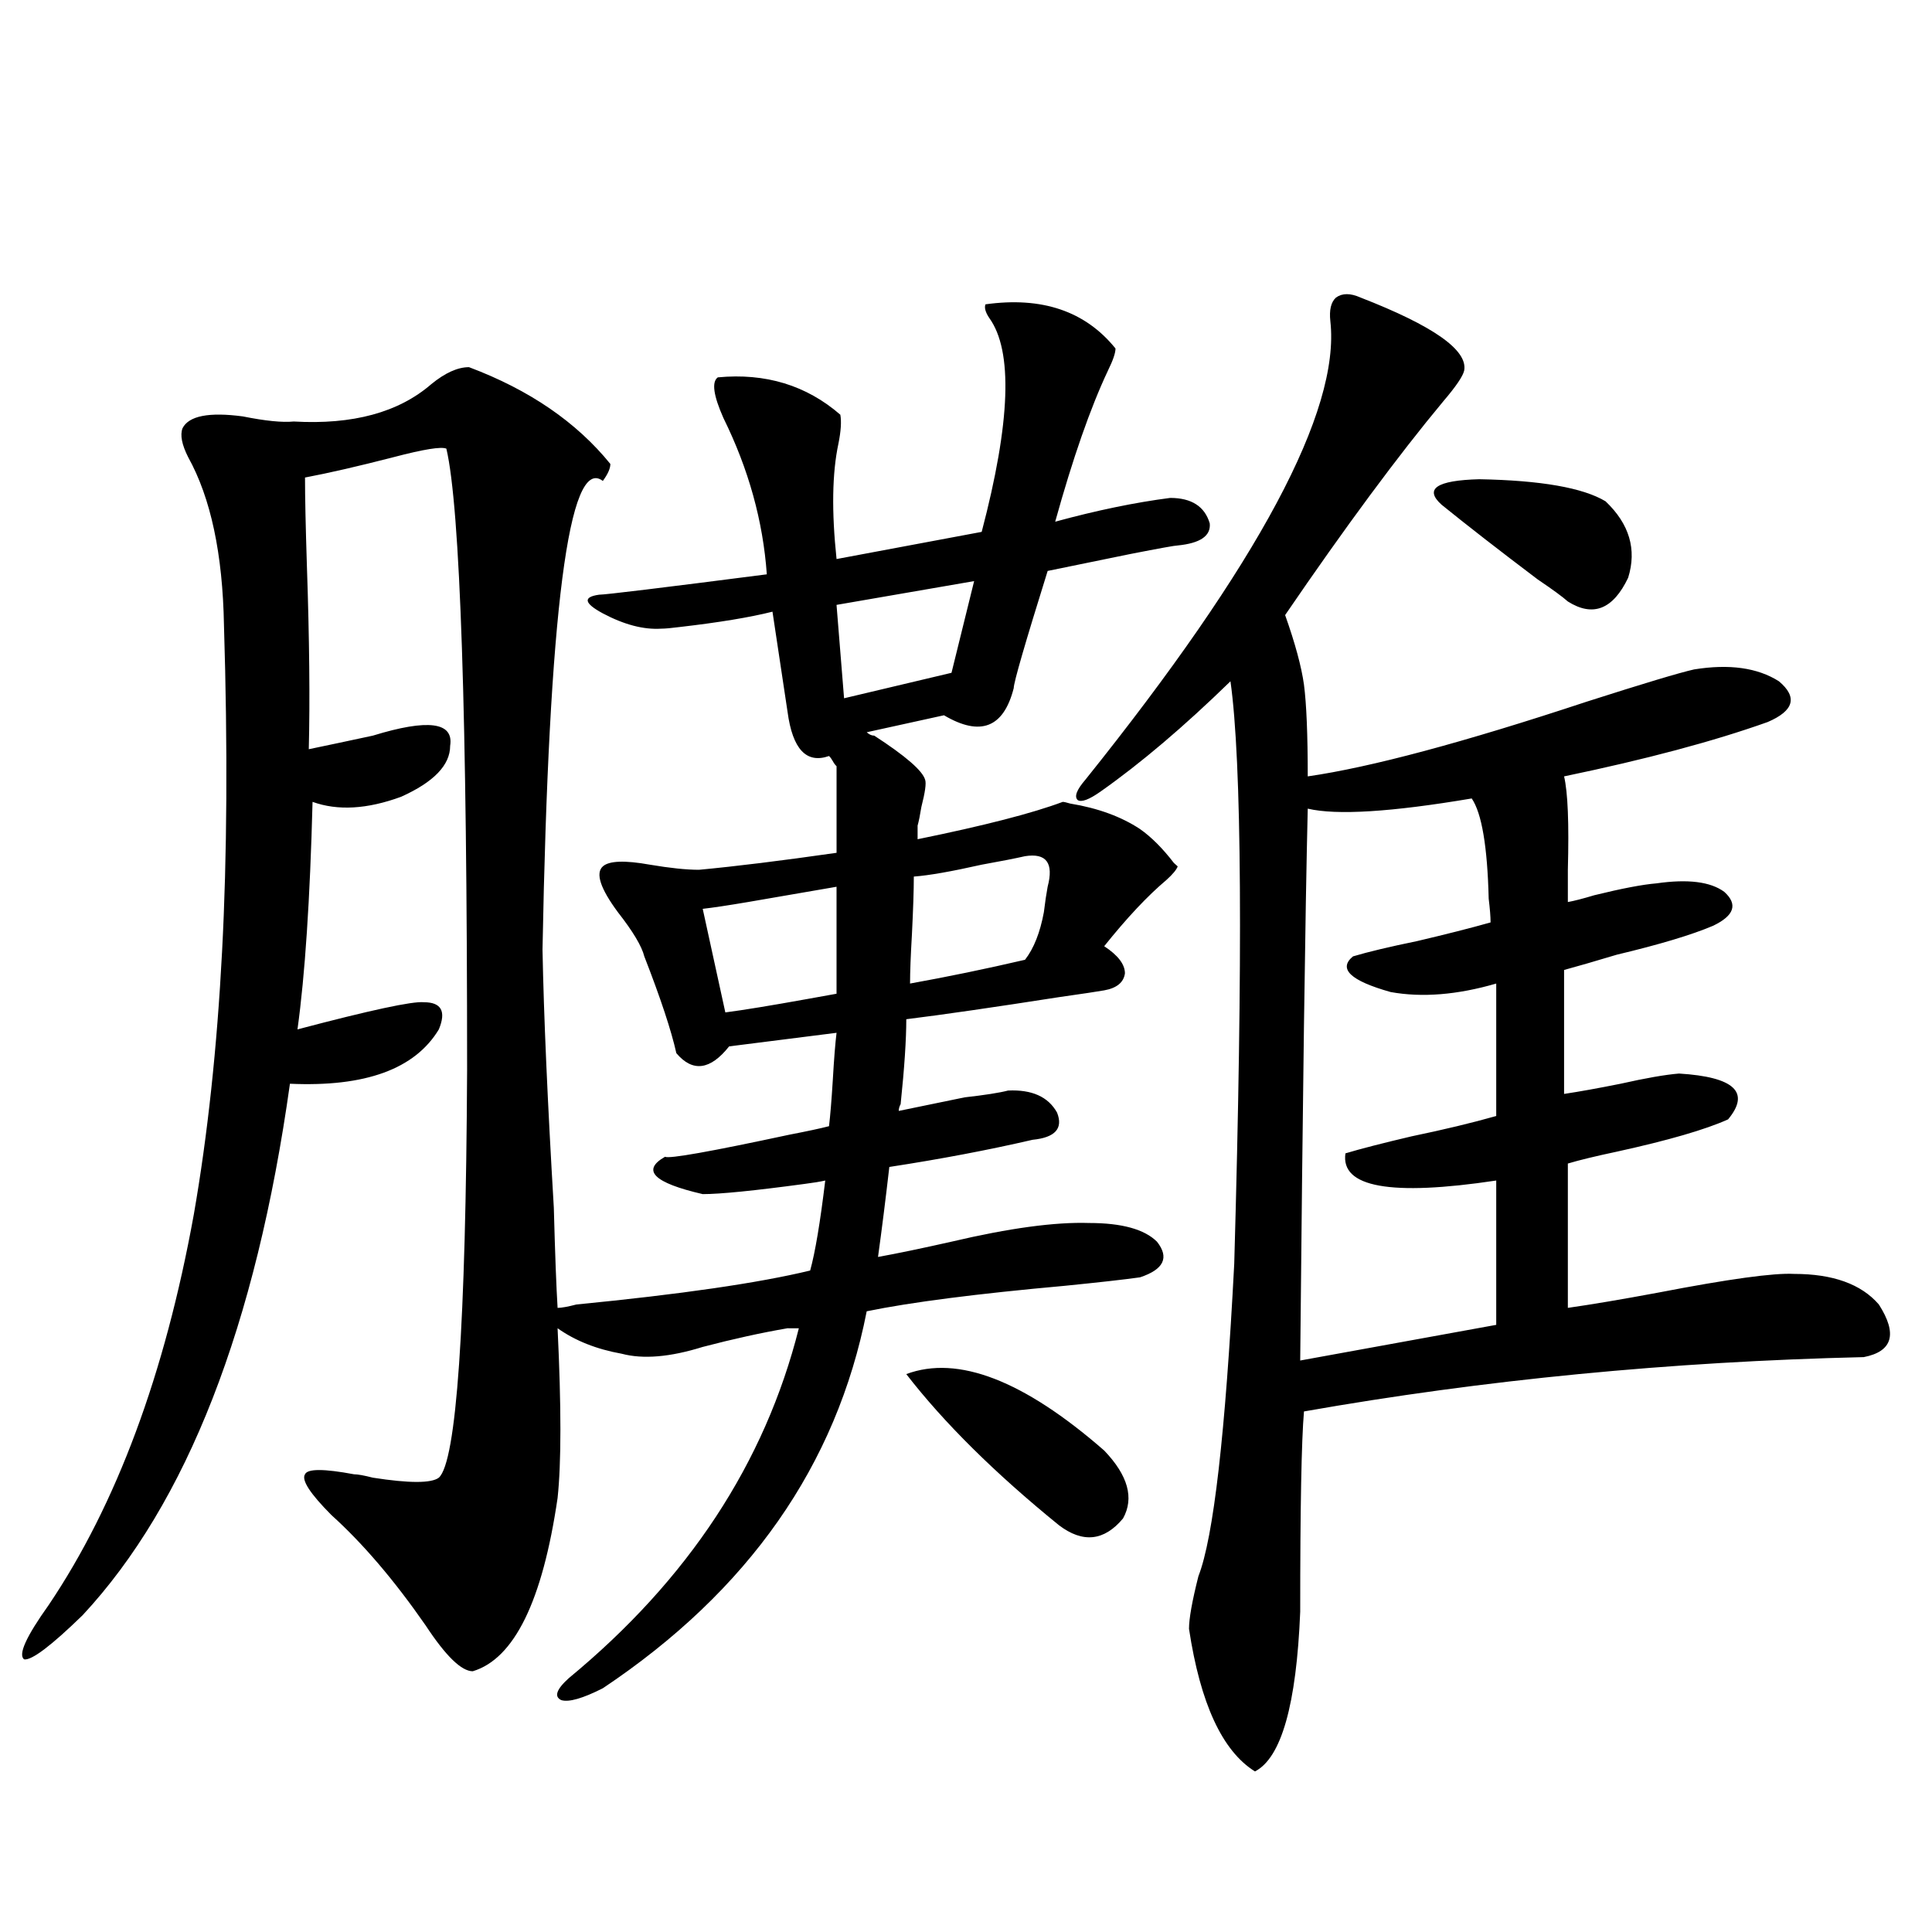
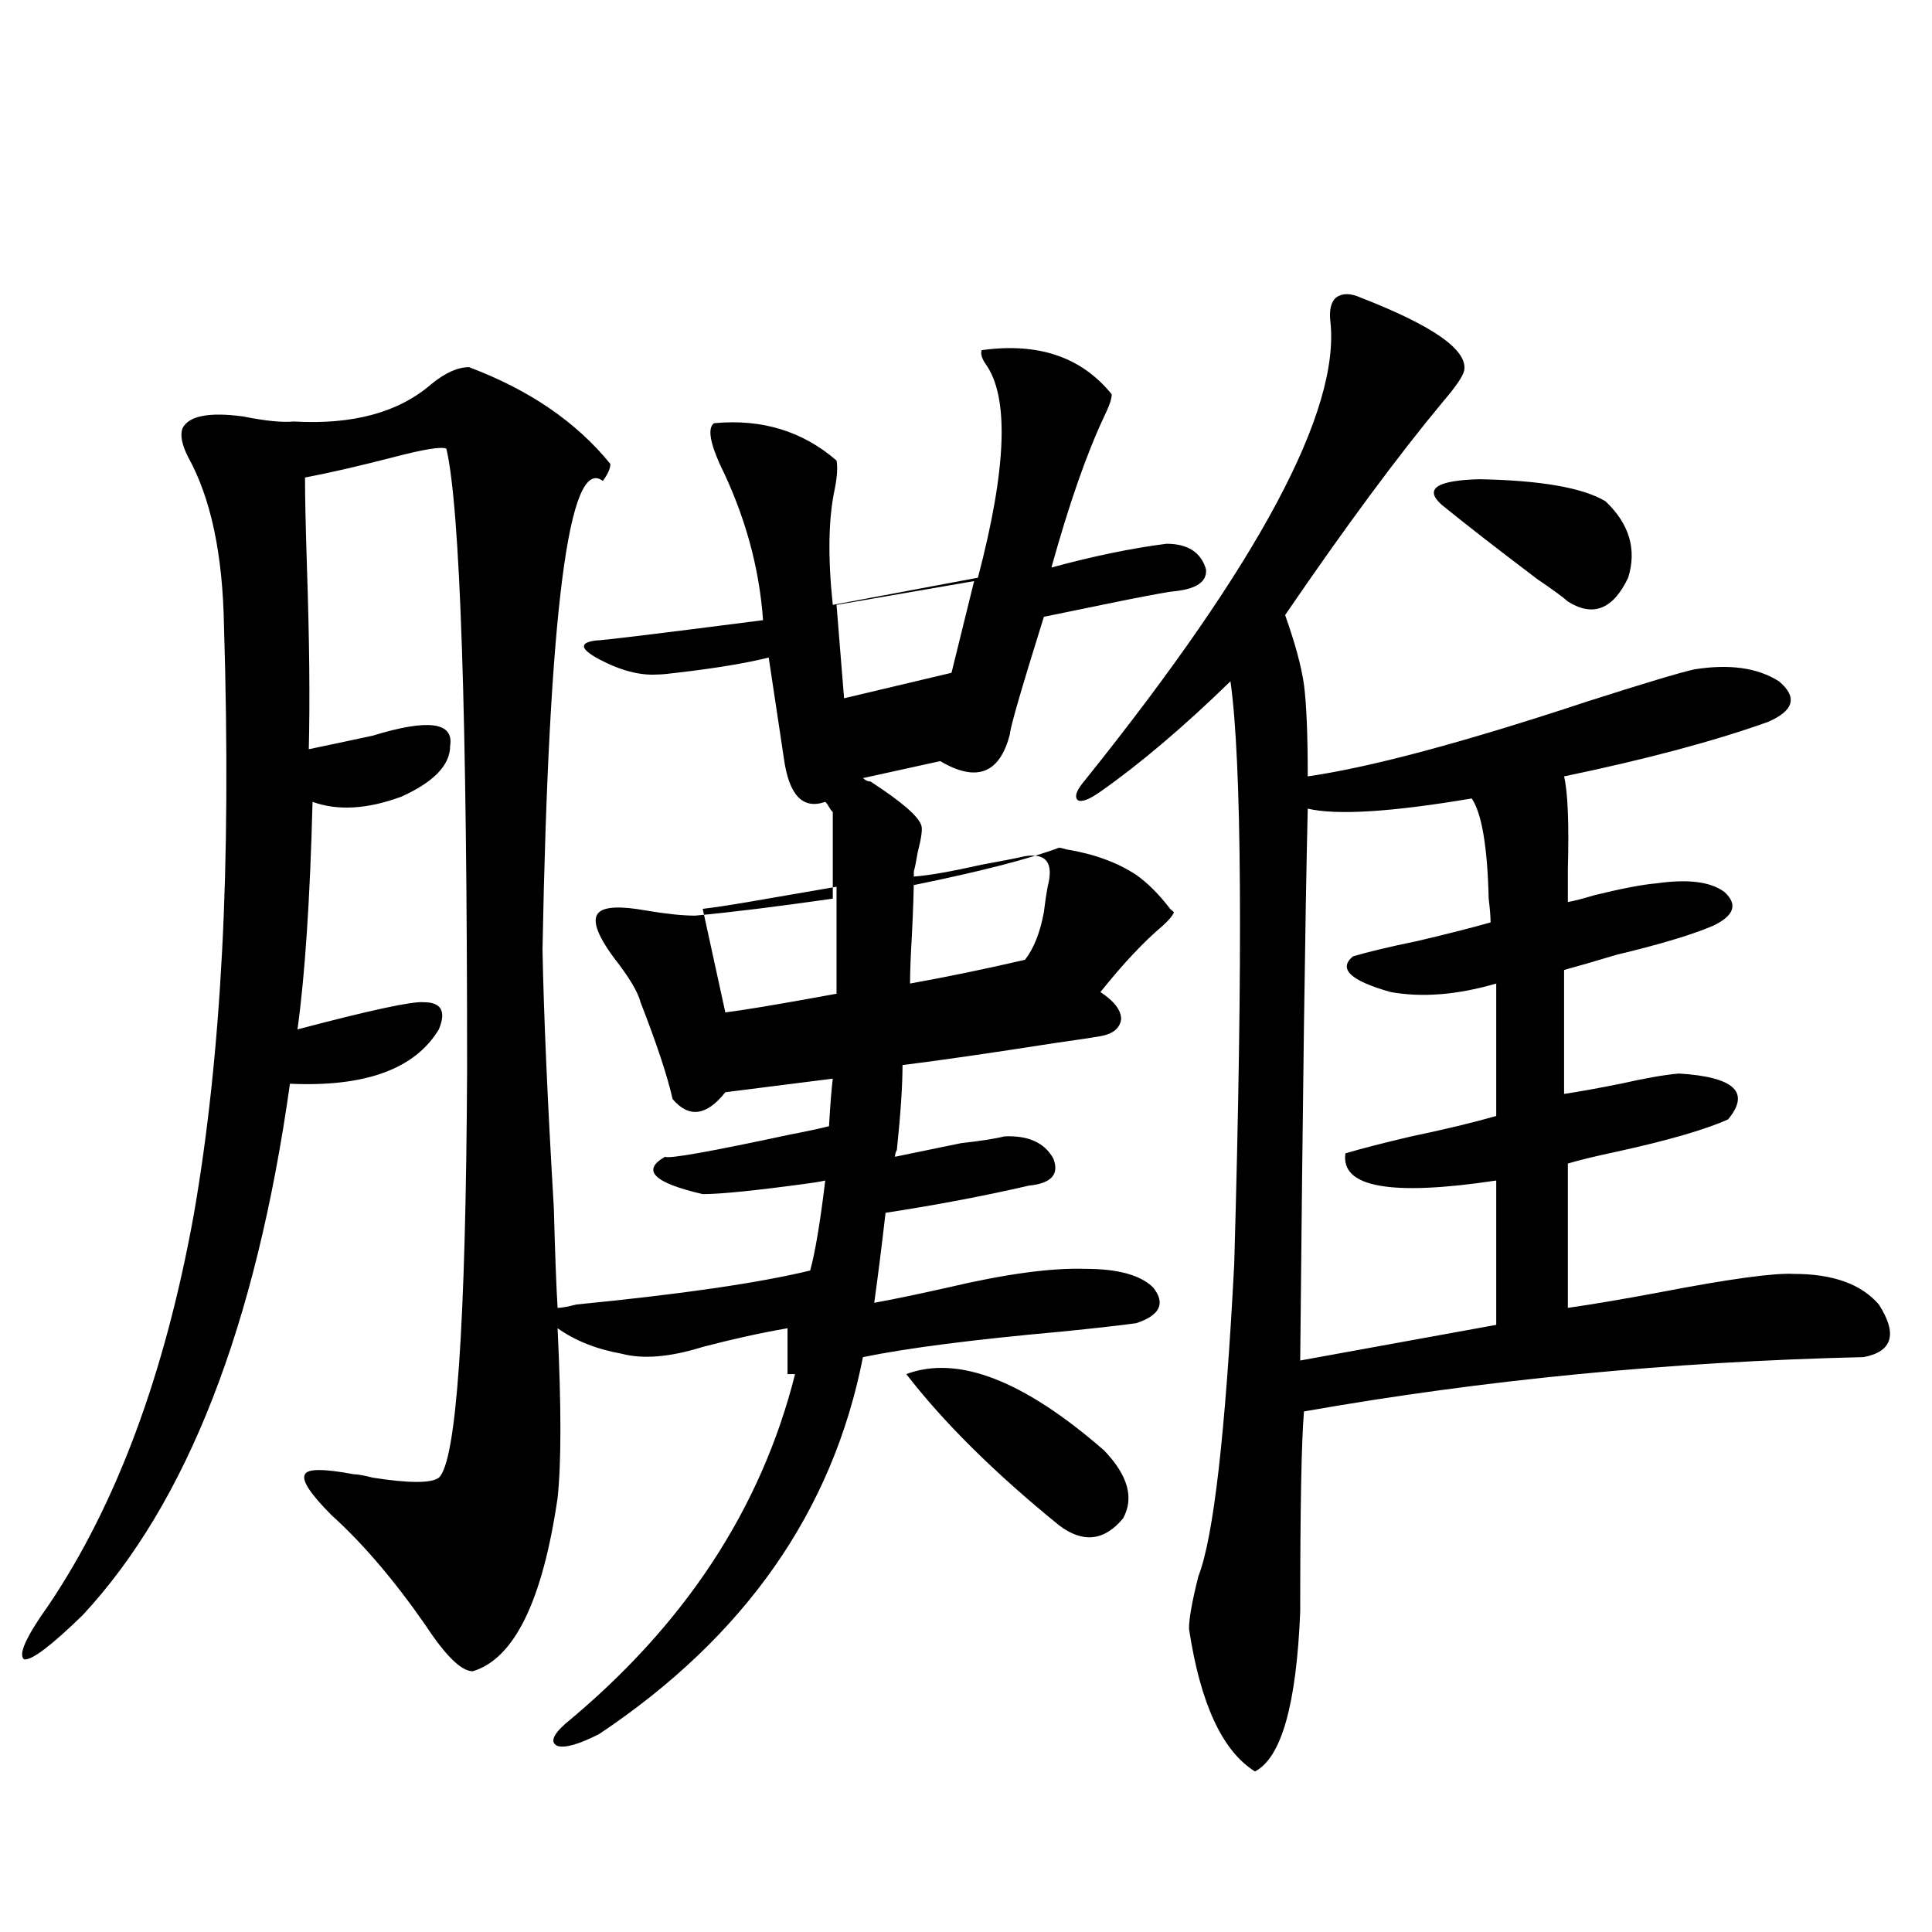
<svg xmlns="http://www.w3.org/2000/svg" version="1.1" id="图层_1" x="0px" y="0px" width="1000px" height="1000px" viewBox="0 0 1000 1000" enable-background="new 0 0 1000 1000" xml:space="preserve">
-   <path d="M407.624,687.5c-13.658,2.349-28.292,5.576-43.901,9.668c-16.92,5.273-30.898,6.455-41.95,3.516  c-13.018-2.334-24.069-6.729-33.17-13.184c1.951,40.43,1.951,69.736,0,87.891c-7.805,53.325-22.438,83.194-43.901,89.648  c-5.854,0-13.993-7.91-24.39-23.73c-16.265-23.428-32.529-42.476-48.779-57.129c-11.066-11.123-15.609-18.154-13.658-21.094  c1.296-2.925,9.756-2.925,25.365,0c1.951,0,5.198,0.591,9.756,1.758c18.856,2.939,30.243,2.939,34.146,0  c9.101-8.198,13.979-78.511,14.634-210.938c0-183.979-3.582-291.206-10.731-321.68c-2.606-1.167-11.707,0.303-27.316,4.395  c-18.216,4.697-33.505,8.213-45.853,10.547c0,9.971,0.32,25.2,0.976,45.703c1.296,38.096,1.616,69.736,0.976,94.922  c8.445-1.758,19.512-4.092,33.17-7.031c28.612-8.789,41.95-7.031,39.999,5.273c0,9.971-8.46,18.76-25.365,26.367  c-17.561,6.455-32.85,7.334-45.853,2.637c-1.311,50.4-3.902,89.648-7.805,117.773c37.713-9.956,59.511-14.639,65.364-14.063  c9.101,0,11.707,4.697,7.805,14.063c-12.362,20.518-38.048,29.883-77.071,28.125c-17.561,125.396-53.337,217.09-107.314,275.098  c-16.265,15.82-26.341,23.429-30.243,22.852c-3.262-2.348,0.976-11.728,12.683-28.125c35.121-52.144,60.151-119.531,75.12-202.148  c7.149-41.006,12.027-86.421,14.634-136.23c2.592-49.219,2.927-105.469,0.976-168.75c-0.655-36.914-6.829-65.918-18.536-87.012  c-3.262-6.44-4.237-11.426-2.927-14.941c3.247-6.44,13.658-8.486,31.219-6.152c11.707,2.349,20.487,3.228,26.341,2.637  c30.563,1.758,54.298-4.683,71.218-19.336c7.149-5.85,13.658-8.789,19.512-8.789c31.219,11.729,55.608,28.428,73.169,50.098  c0,2.349-1.311,5.273-3.902,8.789c-17.561-13.472-27.972,67.388-31.219,242.578c0.641,33.989,2.592,78.525,5.854,133.594  c0.641,24.033,1.296,41.309,1.951,51.855c1.951,0,5.198-0.576,9.756-1.758c53.978-5.273,94.297-11.123,120.973-17.578  c2.592-9.365,5.198-24.897,7.805-46.582c-2.606,0.591-6.188,1.182-10.731,1.758c-26.021,3.516-43.581,5.273-52.682,5.273  c-25.365-5.85-31.874-12.305-19.512-19.336c1.951,1.182,23.414-2.637,64.389-11.426c9.101-1.758,15.93-3.213,20.487-4.395  c0.641-5.273,1.296-13.184,1.951-23.73c0.641-11.123,1.296-19.336,1.951-24.609c-18.871,2.349-37.407,4.697-55.608,7.031  c-9.756,12.305-18.871,13.486-27.316,3.516c-2.606-11.714-8.14-28.413-16.585-50.098c-1.311-5.273-5.854-12.881-13.658-22.852  c-9.115-12.305-11.707-20.215-7.805-23.73c3.247-2.925,11.372-3.213,24.39-0.879c10.396,1.758,18.856,2.637,25.365,2.637  c18.856-1.758,42.591-4.683,71.218-8.789v-44.824c-0.655-0.576-1.311-1.455-1.951-2.637c-0.655-1.167-1.311-2.046-1.951-2.637  c-11.707,4.106-18.871-3.516-21.463-22.852l-7.805-51.855c-11.707,2.939-27.651,5.576-47.804,7.91  c-4.558,0.591-7.805,0.879-9.756,0.879c-9.115,0.591-19.191-2.046-30.243-7.91c-9.756-5.273-10.411-8.486-1.951-9.668  c3.247,0,32.194-3.516,86.827-10.547c-1.951-27.534-9.436-54.492-22.438-80.859c-5.213-11.714-6.188-18.745-2.927-21.094  c24.71-2.334,45.853,4.106,63.413,19.336c0.641,3.516,0.32,8.501-0.976,14.941c-3.262,15.244-3.582,35.156-0.976,59.766  l75.12-14.063c14.954-56.826,16.25-93.74,3.902-110.742c-1.951-2.925-2.606-5.273-1.951-7.031  c29.268-4.092,51.706,3.516,67.315,22.852c0,2.349-1.311,6.152-3.902,11.426c-9.115,19.336-18.216,45.415-27.316,78.223  c21.463-5.85,41.295-9.956,59.511-12.305c11.052,0,17.881,4.395,20.487,13.184c0.641,6.455-4.878,10.259-16.585,11.426  c-1.311,0-9.436,1.47-24.39,4.395c-20.167,4.106-34.48,7.031-42.926,8.789c-11.707,37.505-17.561,57.72-17.561,60.645  c-5.213,20.518-17.24,25.2-36.097,14.063l-39.999,8.789c1.296,1.182,2.592,1.758,3.902,1.758  c16.25,10.547,25.03,18.169,26.341,22.852c0.641,1.758,0,6.455-1.951,14.063c-0.655,4.106-1.311,7.334-1.951,9.668v7.031  c34.466-7.031,59.511-13.472,75.12-19.336c0.641,0,1.951,0.303,3.902,0.879c14.299,2.349,26.341,6.743,36.097,13.184  c5.854,4.106,11.707,9.971,17.561,17.578c0.641,0.591,1.296,1.182,1.951,1.758c-0.655,1.758-2.606,4.106-5.854,7.031  c-9.756,8.213-20.487,19.639-32.194,34.277c7.149,4.697,10.731,9.38,10.731,14.063c-0.655,4.697-4.237,7.622-10.731,8.789  c-3.262,0.591-11.066,1.758-23.414,3.516c-33.825,5.273-60.166,9.092-79.022,11.426c0,10.547-0.976,25.2-2.927,43.945  c-0.655,1.182-0.976,2.349-0.976,3.516c8.445-1.758,19.832-4.092,34.146-7.031c10.396-1.167,17.881-2.334,22.438-3.516  c12.348-0.576,20.808,3.228,25.365,11.426c3.247,8.213-0.976,12.896-12.683,14.063c-22.773,5.273-47.483,9.971-74.145,14.063  c-1.951,17.002-3.902,32.52-5.854,46.582c9.756-1.758,22.438-4.395,38.048-7.91c29.908-7.031,53.657-10.244,71.218-9.668  c16.905,0,28.612,3.228,35.121,9.668c6.494,8.213,3.567,14.365-8.78,18.457c-8.46,1.182-21.463,2.637-39.023,4.395  c-45.532,4.106-79.678,8.501-102.437,13.184c-15.609,79.692-61.142,144.731-136.582,195.117c-10.411,5.273-17.561,7.32-21.463,6.152  c-3.902-1.758-2.606-5.575,3.902-11.426c61.782-50.977,101.461-111.318,119.021-181.055H407.624z M375.43,524.023  c9.101-1.167,23.414-3.516,42.926-7.031c6.494-1.167,11.372-2.046,14.634-2.637v-55.371c-10.411,1.758-25.7,4.395-45.853,7.91  c-10.411,1.758-18.216,2.939-23.414,3.516L375.43,524.023z M504.207,300.781l-71.218,12.305l3.902,48.34l55.608-13.184  L504.207,300.781z M469.086,711.23c26.661-9.956,60.807,3.228,102.437,39.551c12.348,12.896,15.609,24.609,9.756,35.156  c-9.756,11.729-20.822,12.896-33.17,3.516C514.938,762.51,488.598,736.431,469.086,711.23z M542.255,458.984  c3.247-12.305-0.655-17.578-11.707-15.82c-5.213,1.182-12.683,2.637-22.438,4.395c-15.609,3.516-27.316,5.576-35.121,6.152  c0,7.031-0.335,17.002-0.976,29.883c-0.655,11.138-0.976,19.639-0.976,25.488c19.512-3.516,39.344-7.607,59.511-12.305  c4.543-5.85,7.805-14.063,9.756-24.609C540.944,466.895,541.6,462.5,542.255,458.984z M704.202,154.004  c37.713,14.653,55.608,27.246,53.657,37.793c-0.655,2.939-4.237,8.213-10.731,15.82c-23.414,28.125-50.73,65.039-81.949,110.742  c5.198,14.653,8.445,26.67,9.756,36.035c1.296,9.971,1.951,25.791,1.951,47.461c32.515-4.683,80.639-17.578,144.387-38.672  c29.268-9.365,47.804-14.941,55.608-16.699c18.201-2.925,32.835-0.879,43.901,6.152c9.756,8.213,7.805,15.244-5.854,21.094  c-27.972,9.971-63.093,19.336-105.363,28.125c1.951,8.213,2.592,24.321,1.951,48.34c0,7.622,0,13.184,0,16.699  c3.247-0.576,7.805-1.758,13.658-3.516c14.299-3.516,25.03-5.562,32.194-6.152c16.25-2.334,27.957-0.879,35.121,4.395  c7.149,6.455,5.198,12.305-5.854,17.578c-11.066,4.697-27.651,9.668-49.755,14.941c-11.707,3.516-20.822,6.152-27.316,7.91v64.16  c7.805-1.167,17.561-2.925,29.268-5.273c13.003-2.925,23.079-4.683,30.243-5.273c28.612,1.758,37.072,9.668,25.365,23.73  c-11.707,5.273-30.898,10.85-57.56,16.699c-11.066,2.349-19.512,4.395-25.365,6.152v74.707c12.348-1.758,27.957-4.395,46.828-7.91  c36.417-7.031,59.831-10.244,70.242-9.668c20.152,0,34.786,5.273,43.901,15.82c9.756,15.244,7.149,24.321-7.805,27.246  c-100.165,2.349-196.748,11.729-289.749,28.125c-1.311,15.244-1.951,49.81-1.951,103.711c-1.951,48.038-9.756,75.586-23.414,82.617  c-16.92-10.547-28.292-35.156-34.146-73.828c0-5.273,1.616-14.351,4.878-27.246c7.805-19.912,13.979-73.828,18.536-161.719  c4.543-159.37,3.902-259.854-1.951-301.465c-24.069,23.442-46.508,42.49-67.315,57.129c-5.854,4.106-9.756,5.576-11.707,4.395  c-1.951-1.758-0.655-5.273,3.902-10.547c89.754-111.909,132.024-191.011,126.826-237.305c-0.655-5.85,0.32-9.956,2.927-12.305  C694.767,151.67,698.989,151.67,704.202,154.004z M761.762,413.281c-41.63,7.031-69.922,8.789-84.876,5.273  c-1.311,54.492-2.606,149.717-3.902,285.645l101.461-18.457v-74.707c-54.633,8.213-80.653,3.516-78.047-14.063  c7.805-2.334,19.177-5.273,34.146-8.789c16.905-3.516,31.539-7.031,43.901-10.547v-68.555c-20.167,5.864-38.383,7.334-54.633,4.395  c-20.822-5.85-27.316-12.002-19.512-18.457c7.805-2.334,18.856-4.971,33.17-7.91c14.954-3.516,27.637-6.729,38.048-9.668  c0-2.925-0.335-7.031-0.976-12.305C769.887,438.193,766.96,420.903,761.762,413.281z M831.028,259.473  c12.348,11.729,16.25,24.912,11.707,39.551c-7.805,16.411-18.216,20.518-31.219,12.305c-2.606-2.334-7.805-6.152-15.609-11.426  c-20.167-15.229-36.752-28.125-49.755-38.672c-9.115-8.198-2.606-12.593,19.512-13.184  C797.523,248.638,819.321,252.441,831.028,259.473z" />
+   <path d="M407.624,687.5c-13.658,2.349-28.292,5.576-43.901,9.668c-16.92,5.273-30.898,6.455-41.95,3.516  c-13.018-2.334-24.069-6.729-33.17-13.184c1.951,40.43,1.951,69.736,0,87.891c-7.805,53.325-22.438,83.194-43.901,89.648  c-5.854,0-13.993-7.91-24.39-23.73c-16.265-23.428-32.529-42.476-48.779-57.129c-11.066-11.123-15.609-18.154-13.658-21.094  c1.296-2.925,9.756-2.925,25.365,0c1.951,0,5.198,0.591,9.756,1.758c18.856,2.939,30.243,2.939,34.146,0  c9.101-8.198,13.979-78.511,14.634-210.938c0-183.979-3.582-291.206-10.731-321.68c-2.606-1.167-11.707,0.303-27.316,4.395  c-18.216,4.697-33.505,8.213-45.853,10.547c0,9.971,0.32,25.2,0.976,45.703c1.296,38.096,1.616,69.736,0.976,94.922  c8.445-1.758,19.512-4.092,33.17-7.031c28.612-8.789,41.95-7.031,39.999,5.273c0,9.971-8.46,18.76-25.365,26.367  c-17.561,6.455-32.85,7.334-45.853,2.637c-1.311,50.4-3.902,89.648-7.805,117.773c37.713-9.956,59.511-14.639,65.364-14.063  c9.101,0,11.707,4.697,7.805,14.063c-12.362,20.518-38.048,29.883-77.071,28.125c-17.561,125.396-53.337,217.09-107.314,275.098  c-16.265,15.82-26.341,23.429-30.243,22.852c-3.262-2.348,0.976-11.728,12.683-28.125c35.121-52.144,60.151-119.531,75.12-202.148  c7.149-41.006,12.027-86.421,14.634-136.23c2.592-49.219,2.927-105.469,0.976-168.75c-0.655-36.914-6.829-65.918-18.536-87.012  c-3.262-6.44-4.237-11.426-2.927-14.941c3.247-6.44,13.658-8.486,31.219-6.152c11.707,2.349,20.487,3.228,26.341,2.637  c30.563,1.758,54.298-4.683,71.218-19.336c7.149-5.85,13.658-8.789,19.512-8.789c31.219,11.729,55.608,28.428,73.169,50.098  c0,2.349-1.311,5.273-3.902,8.789c-17.561-13.472-27.972,67.388-31.219,242.578c0.641,33.989,2.592,78.525,5.854,133.594  c0.641,24.033,1.296,41.309,1.951,51.855c1.951,0,5.198-0.576,9.756-1.758c53.978-5.273,94.297-11.123,120.973-17.578  c2.592-9.365,5.198-24.897,7.805-46.582c-2.606,0.591-6.188,1.182-10.731,1.758c-26.021,3.516-43.581,5.273-52.682,5.273  c-25.365-5.85-31.874-12.305-19.512-19.336c1.951,1.182,23.414-2.637,64.389-11.426c9.101-1.758,15.93-3.213,20.487-4.395  c0.641-11.123,1.296-19.336,1.951-24.609c-18.871,2.349-37.407,4.697-55.608,7.031  c-9.756,12.305-18.871,13.486-27.316,3.516c-2.606-11.714-8.14-28.413-16.585-50.098c-1.311-5.273-5.854-12.881-13.658-22.852  c-9.115-12.305-11.707-20.215-7.805-23.73c3.247-2.925,11.372-3.213,24.39-0.879c10.396,1.758,18.856,2.637,25.365,2.637  c18.856-1.758,42.591-4.683,71.218-8.789v-44.824c-0.655-0.576-1.311-1.455-1.951-2.637c-0.655-1.167-1.311-2.046-1.951-2.637  c-11.707,4.106-18.871-3.516-21.463-22.852l-7.805-51.855c-11.707,2.939-27.651,5.576-47.804,7.91  c-4.558,0.591-7.805,0.879-9.756,0.879c-9.115,0.591-19.191-2.046-30.243-7.91c-9.756-5.273-10.411-8.486-1.951-9.668  c3.247,0,32.194-3.516,86.827-10.547c-1.951-27.534-9.436-54.492-22.438-80.859c-5.213-11.714-6.188-18.745-2.927-21.094  c24.71-2.334,45.853,4.106,63.413,19.336c0.641,3.516,0.32,8.501-0.976,14.941c-3.262,15.244-3.582,35.156-0.976,59.766  l75.12-14.063c14.954-56.826,16.25-93.74,3.902-110.742c-1.951-2.925-2.606-5.273-1.951-7.031  c29.268-4.092,51.706,3.516,67.315,22.852c0,2.349-1.311,6.152-3.902,11.426c-9.115,19.336-18.216,45.415-27.316,78.223  c21.463-5.85,41.295-9.956,59.511-12.305c11.052,0,17.881,4.395,20.487,13.184c0.641,6.455-4.878,10.259-16.585,11.426  c-1.311,0-9.436,1.47-24.39,4.395c-20.167,4.106-34.48,7.031-42.926,8.789c-11.707,37.505-17.561,57.72-17.561,60.645  c-5.213,20.518-17.24,25.2-36.097,14.063l-39.999,8.789c1.296,1.182,2.592,1.758,3.902,1.758  c16.25,10.547,25.03,18.169,26.341,22.852c0.641,1.758,0,6.455-1.951,14.063c-0.655,4.106-1.311,7.334-1.951,9.668v7.031  c34.466-7.031,59.511-13.472,75.12-19.336c0.641,0,1.951,0.303,3.902,0.879c14.299,2.349,26.341,6.743,36.097,13.184  c5.854,4.106,11.707,9.971,17.561,17.578c0.641,0.591,1.296,1.182,1.951,1.758c-0.655,1.758-2.606,4.106-5.854,7.031  c-9.756,8.213-20.487,19.639-32.194,34.277c7.149,4.697,10.731,9.38,10.731,14.063c-0.655,4.697-4.237,7.622-10.731,8.789  c-3.262,0.591-11.066,1.758-23.414,3.516c-33.825,5.273-60.166,9.092-79.022,11.426c0,10.547-0.976,25.2-2.927,43.945  c-0.655,1.182-0.976,2.349-0.976,3.516c8.445-1.758,19.832-4.092,34.146-7.031c10.396-1.167,17.881-2.334,22.438-3.516  c12.348-0.576,20.808,3.228,25.365,11.426c3.247,8.213-0.976,12.896-12.683,14.063c-22.773,5.273-47.483,9.971-74.145,14.063  c-1.951,17.002-3.902,32.52-5.854,46.582c9.756-1.758,22.438-4.395,38.048-7.91c29.908-7.031,53.657-10.244,71.218-9.668  c16.905,0,28.612,3.228,35.121,9.668c6.494,8.213,3.567,14.365-8.78,18.457c-8.46,1.182-21.463,2.637-39.023,4.395  c-45.532,4.106-79.678,8.501-102.437,13.184c-15.609,79.692-61.142,144.731-136.582,195.117c-10.411,5.273-17.561,7.32-21.463,6.152  c-3.902-1.758-2.606-5.575,3.902-11.426c61.782-50.977,101.461-111.318,119.021-181.055H407.624z M375.43,524.023  c9.101-1.167,23.414-3.516,42.926-7.031c6.494-1.167,11.372-2.046,14.634-2.637v-55.371c-10.411,1.758-25.7,4.395-45.853,7.91  c-10.411,1.758-18.216,2.939-23.414,3.516L375.43,524.023z M504.207,300.781l-71.218,12.305l3.902,48.34l55.608-13.184  L504.207,300.781z M469.086,711.23c26.661-9.956,60.807,3.228,102.437,39.551c12.348,12.896,15.609,24.609,9.756,35.156  c-9.756,11.729-20.822,12.896-33.17,3.516C514.938,762.51,488.598,736.431,469.086,711.23z M542.255,458.984  c3.247-12.305-0.655-17.578-11.707-15.82c-5.213,1.182-12.683,2.637-22.438,4.395c-15.609,3.516-27.316,5.576-35.121,6.152  c0,7.031-0.335,17.002-0.976,29.883c-0.655,11.138-0.976,19.639-0.976,25.488c19.512-3.516,39.344-7.607,59.511-12.305  c4.543-5.85,7.805-14.063,9.756-24.609C540.944,466.895,541.6,462.5,542.255,458.984z M704.202,154.004  c37.713,14.653,55.608,27.246,53.657,37.793c-0.655,2.939-4.237,8.213-10.731,15.82c-23.414,28.125-50.73,65.039-81.949,110.742  c5.198,14.653,8.445,26.67,9.756,36.035c1.296,9.971,1.951,25.791,1.951,47.461c32.515-4.683,80.639-17.578,144.387-38.672  c29.268-9.365,47.804-14.941,55.608-16.699c18.201-2.925,32.835-0.879,43.901,6.152c9.756,8.213,7.805,15.244-5.854,21.094  c-27.972,9.971-63.093,19.336-105.363,28.125c1.951,8.213,2.592,24.321,1.951,48.34c0,7.622,0,13.184,0,16.699  c3.247-0.576,7.805-1.758,13.658-3.516c14.299-3.516,25.03-5.562,32.194-6.152c16.25-2.334,27.957-0.879,35.121,4.395  c7.149,6.455,5.198,12.305-5.854,17.578c-11.066,4.697-27.651,9.668-49.755,14.941c-11.707,3.516-20.822,6.152-27.316,7.91v64.16  c7.805-1.167,17.561-2.925,29.268-5.273c13.003-2.925,23.079-4.683,30.243-5.273c28.612,1.758,37.072,9.668,25.365,23.73  c-11.707,5.273-30.898,10.85-57.56,16.699c-11.066,2.349-19.512,4.395-25.365,6.152v74.707c12.348-1.758,27.957-4.395,46.828-7.91  c36.417-7.031,59.831-10.244,70.242-9.668c20.152,0,34.786,5.273,43.901,15.82c9.756,15.244,7.149,24.321-7.805,27.246  c-100.165,2.349-196.748,11.729-289.749,28.125c-1.311,15.244-1.951,49.81-1.951,103.711c-1.951,48.038-9.756,75.586-23.414,82.617  c-16.92-10.547-28.292-35.156-34.146-73.828c0-5.273,1.616-14.351,4.878-27.246c7.805-19.912,13.979-73.828,18.536-161.719  c4.543-159.37,3.902-259.854-1.951-301.465c-24.069,23.442-46.508,42.49-67.315,57.129c-5.854,4.106-9.756,5.576-11.707,4.395  c-1.951-1.758-0.655-5.273,3.902-10.547c89.754-111.909,132.024-191.011,126.826-237.305c-0.655-5.85,0.32-9.956,2.927-12.305  C694.767,151.67,698.989,151.67,704.202,154.004z M761.762,413.281c-41.63,7.031-69.922,8.789-84.876,5.273  c-1.311,54.492-2.606,149.717-3.902,285.645l101.461-18.457v-74.707c-54.633,8.213-80.653,3.516-78.047-14.063  c7.805-2.334,19.177-5.273,34.146-8.789c16.905-3.516,31.539-7.031,43.901-10.547v-68.555c-20.167,5.864-38.383,7.334-54.633,4.395  c-20.822-5.85-27.316-12.002-19.512-18.457c7.805-2.334,18.856-4.971,33.17-7.91c14.954-3.516,27.637-6.729,38.048-9.668  c0-2.925-0.335-7.031-0.976-12.305C769.887,438.193,766.96,420.903,761.762,413.281z M831.028,259.473  c12.348,11.729,16.25,24.912,11.707,39.551c-7.805,16.411-18.216,20.518-31.219,12.305c-2.606-2.334-7.805-6.152-15.609-11.426  c-20.167-15.229-36.752-28.125-49.755-38.672c-9.115-8.198-2.606-12.593,19.512-13.184  C797.523,248.638,819.321,252.441,831.028,259.473z" />
</svg>